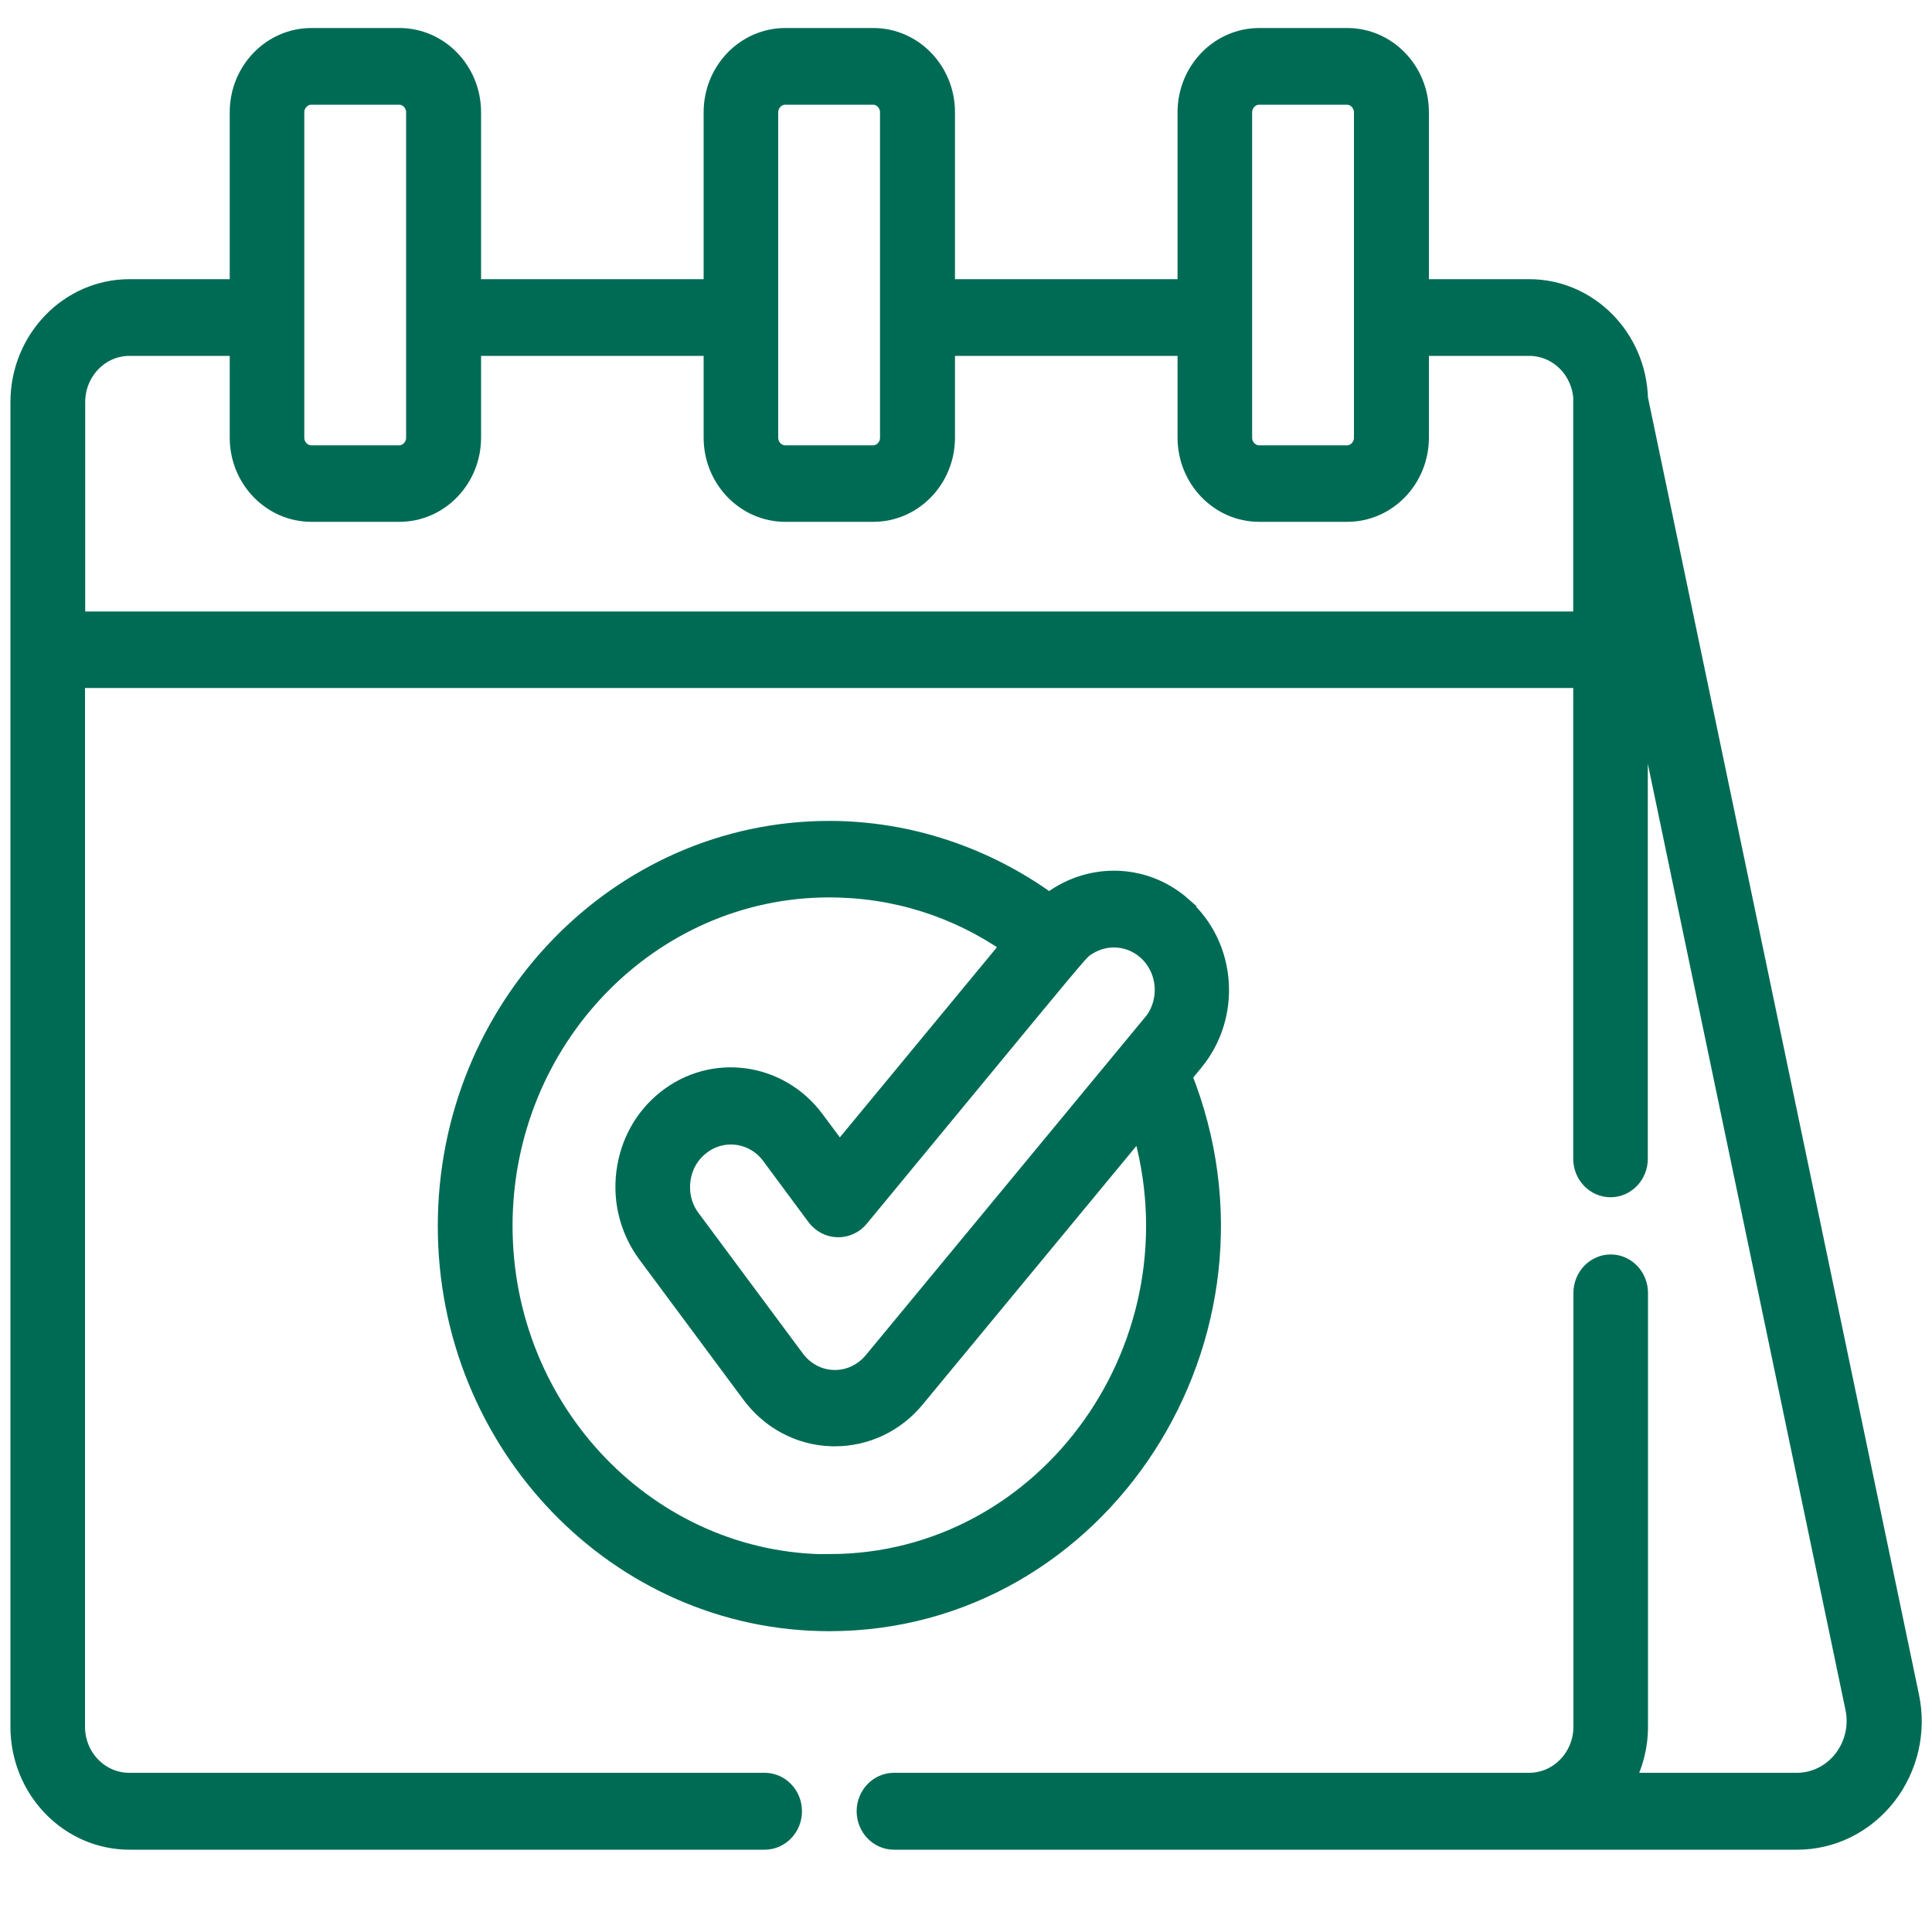
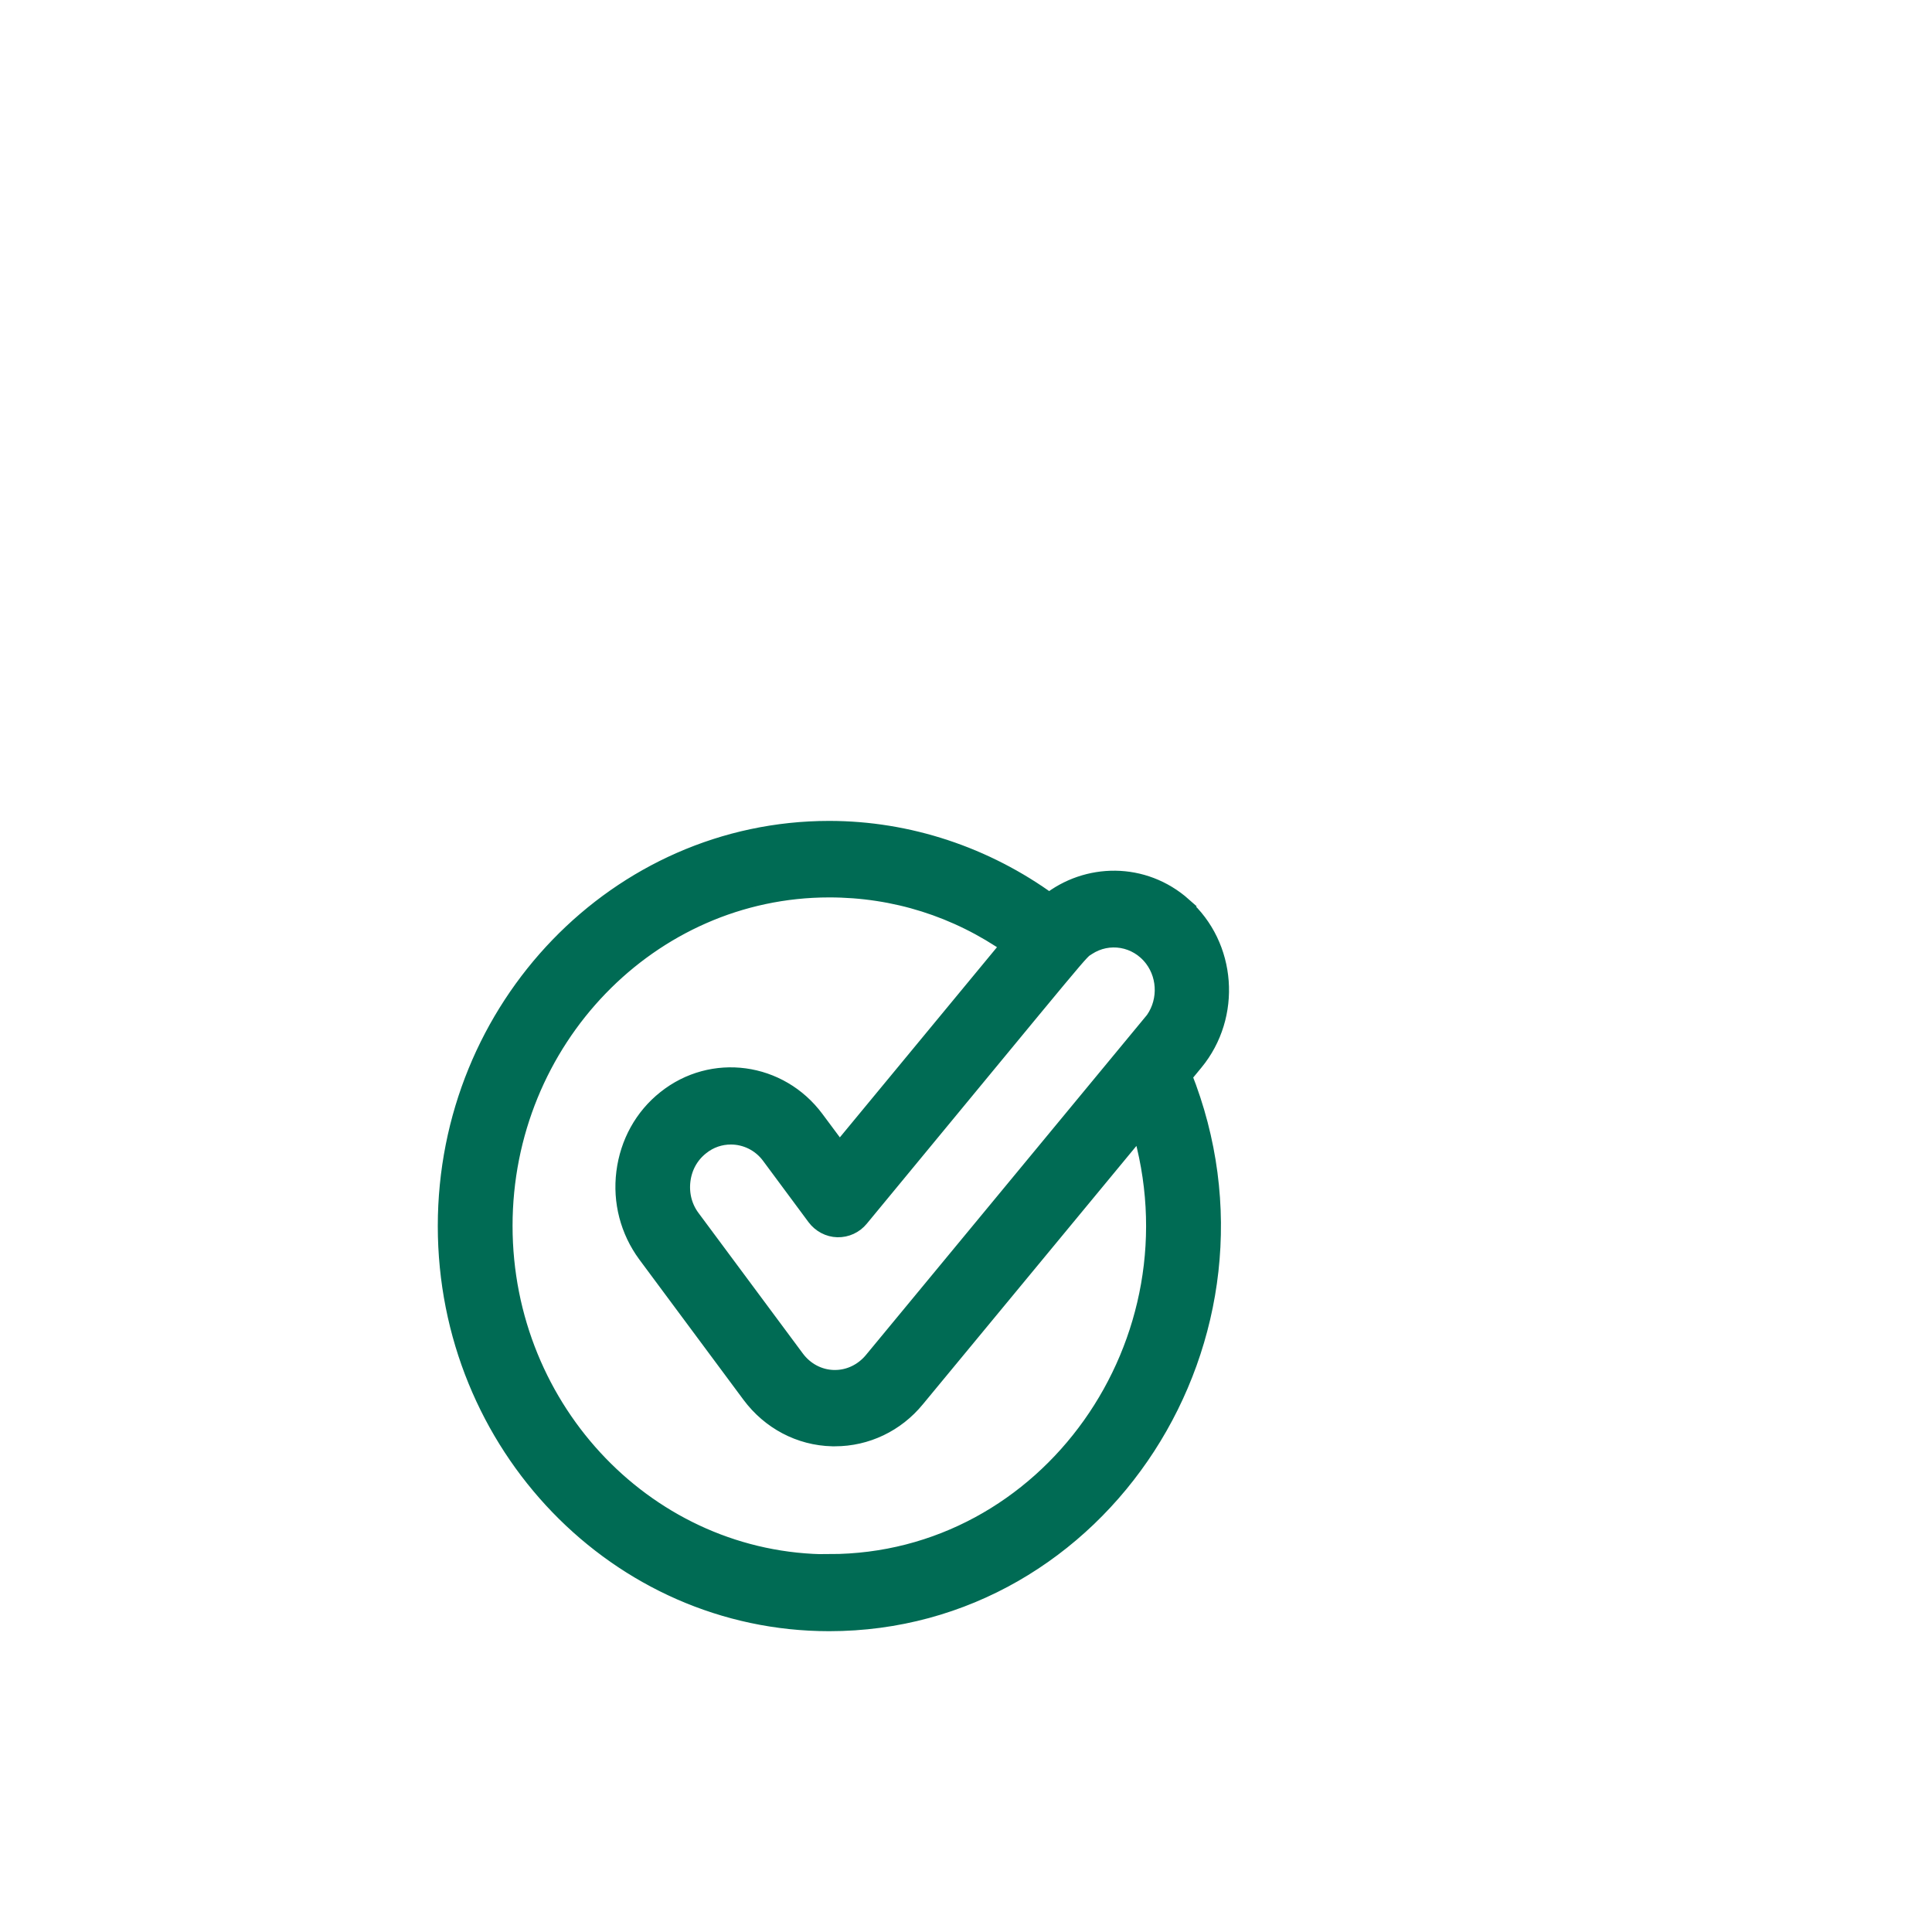
<svg xmlns="http://www.w3.org/2000/svg" id="a" viewBox="0 0 100 100">
-   <path d="M98.83,87.78l-14.03-67.15c-.09-3.15-2.59-5.68-5.65-5.68h-5.69V5.81c0-2.13-1.67-3.86-3.73-3.86h-4.55c-2.06,0-3.73,1.73-3.73,3.86v9.14h-12.52V5.81c0-2.13-1.67-3.86-3.73-3.86h-4.55c-2.06,0-3.73,1.73-3.73,3.86v9.14h-12.52V5.81c0-2.13-1.67-3.86-3.73-3.86h-4.55c-2.06,0-3.73,1.73-3.73,3.86v9.14h-5.69c-3.12,0-5.66,2.63-5.66,5.86v68.57c0,3.23,2.54,5.86,5.66,5.86h32.88c.79,0,1.43-.67,1.43-1.49s-.64-1.49-1.43-1.49H6.69c-1.54,0-2.79-1.29-2.79-2.89v-54.26h78.03v24.87c0,.82.64,1.49,1.43,1.49s1.43-.67,1.43-1.49v-25.29l11.22,53.71c.2.95-.03,1.92-.61,2.67s-1.46,1.19-2.39,1.19h-8.95c.47-.85.74-1.84.74-2.89v-22.45c0-.82-.64-1.49-1.43-1.49s-1.43.67-1.43,1.49v22.45c0,1.59-1.25,2.89-2.79,2.89h-32.88c-.79,0-1.43.67-1.43,1.49s.64,1.49,1.43,1.49h46.75c1.81,0,3.49-.84,4.63-2.29,1.13-1.46,1.57-3.34,1.18-5.17ZM64.31,5.81c0-.48.39-.89.86-.89h4.55c.47,0,.86.41.86.89v16.85c0,.48-.39.89-.86.89h-4.55c-.47,0-.86-.41-.86-.89V5.81ZM39.78,5.81c0-.48.39-.89.86-.89h4.55c.47,0,.86.41.86.89v16.85c0,.48-.39.89-.86.89h-4.55c-.47,0-.86-.41-.86-.89V5.81ZM15.25,5.81c0-.48.39-.89.86-.89h4.55c.47,0,.86.41.86.89v16.85c0,.48-.39.89-.86.89h-4.55c-.47,0-.86-.41-.86-.89V5.81ZM81.93,20.83v11.32H3.91v-11.34c0-1.59,1.25-2.89,2.79-2.89h5.69v4.73c0,2.13,1.67,3.86,3.73,3.86h4.55c2.06,0,3.73-1.73,3.73-3.86v-4.73h12.52v4.73c0,2.13,1.67,3.86,3.73,3.86h4.55c2.06,0,3.73-1.73,3.73-3.86v-4.73h12.52v4.73c0,2.13,1.67,3.86,3.73,3.86h4.55c2.06,0,3.73-1.73,3.73-3.86v-4.73h5.69c1.54,0,2.79,1.29,2.79,2.89h0s0,.01,0,.01c0,0,0,0,0,0Z" fill="#006b54" stroke="#006b54" stroke-miterlimit="10" />
  <path d="M61.21,46.93c-2.05-1.82-4.94-1.75-6.9-.19-3.32-2.42-7.31-3.75-11.39-3.75-10.89,0-19.76,9.18-19.76,20.47s8.86,20.47,19.76,20.47c14.02,0,23.63-14.82,18.27-28.25.5-.61.38-.46.61-.74h0c1.96-2.38,1.7-5.97-.6-8ZM42.92,80.95c-9.31,0-16.89-7.85-16.89-17.5s7.58-17.5,16.89-17.5c3.41,0,6.63,1.02,9.42,2.97l-8.89,10.76-1.28-1.72c-1.84-2.48-5.29-2.95-7.68-1.04-1.16.92-1.9,2.26-2.09,3.77-.19,1.5.2,2.99,1.09,4.2l5.39,7.26c1.01,1.36,2.54,2.17,4.2,2.21.05,0,.1,0,.14,0,1.6,0,3.12-.72,4.16-1.99l11.67-14.12c3.38,11.23-4.77,22.69-16.13,22.69ZM59.63,53c-5.94,7.19-8.45,10.23-14.43,17.46-.5.6-1.22.95-1.98.95h-.07c-.79-.02-1.52-.41-2-1.06l-5.39-7.26c-.43-.57-.61-1.28-.52-2,.09-.72.44-1.35,1-1.79.47-.38,1.03-.56,1.59-.56.78,0,1.56.36,2.07,1.05l2.35,3.17c.26.35.67.57,1.1.58.44.01.85-.18,1.13-.52,12.05-14.59,11.3-13.75,11.77-14.06,1.11-.73,2.62-.5,3.47.62.75.99.74,2.43-.08,3.42Z" fill="#006b54" stroke="#006b54" stroke-miterlimit="10" />
</svg>